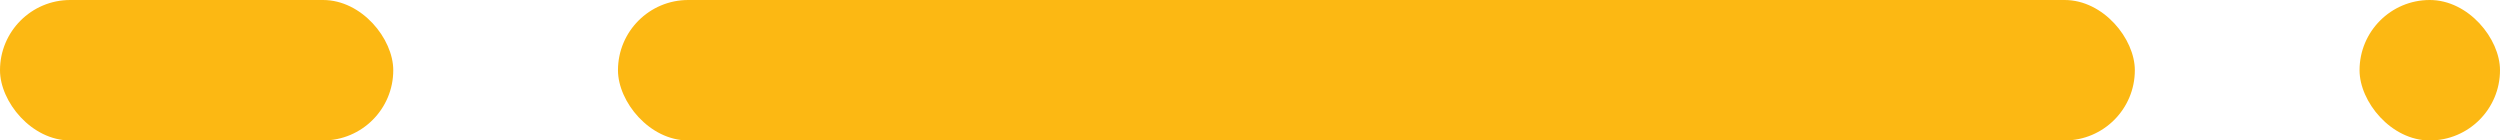
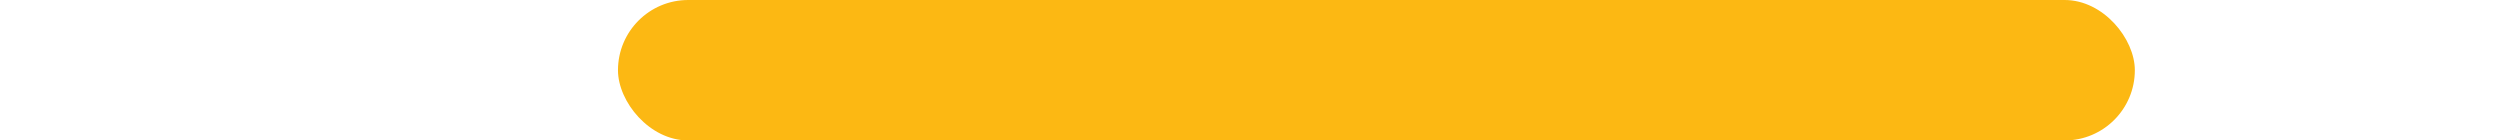
<svg xmlns="http://www.w3.org/2000/svg" id="Component_119_509" data-name="Component 119 – 509" width="89" height="5" viewBox="0 0 89 5">
  <rect id="Rectangle_3526" data-name="Rectangle 3526" width="54" height="5" rx="2.5" transform="translate(22)" fill="#fcb813" />
-   <rect id="Rectangle_3527" data-name="Rectangle 3527" width="14" height="5" rx="2.5" fill="#fcb813" />
-   <rect id="Rectangle_3529" data-name="Rectangle 3529" width="5" height="5" rx="2.5" transform="translate(84)" fill="#fcb813" />
</svg>